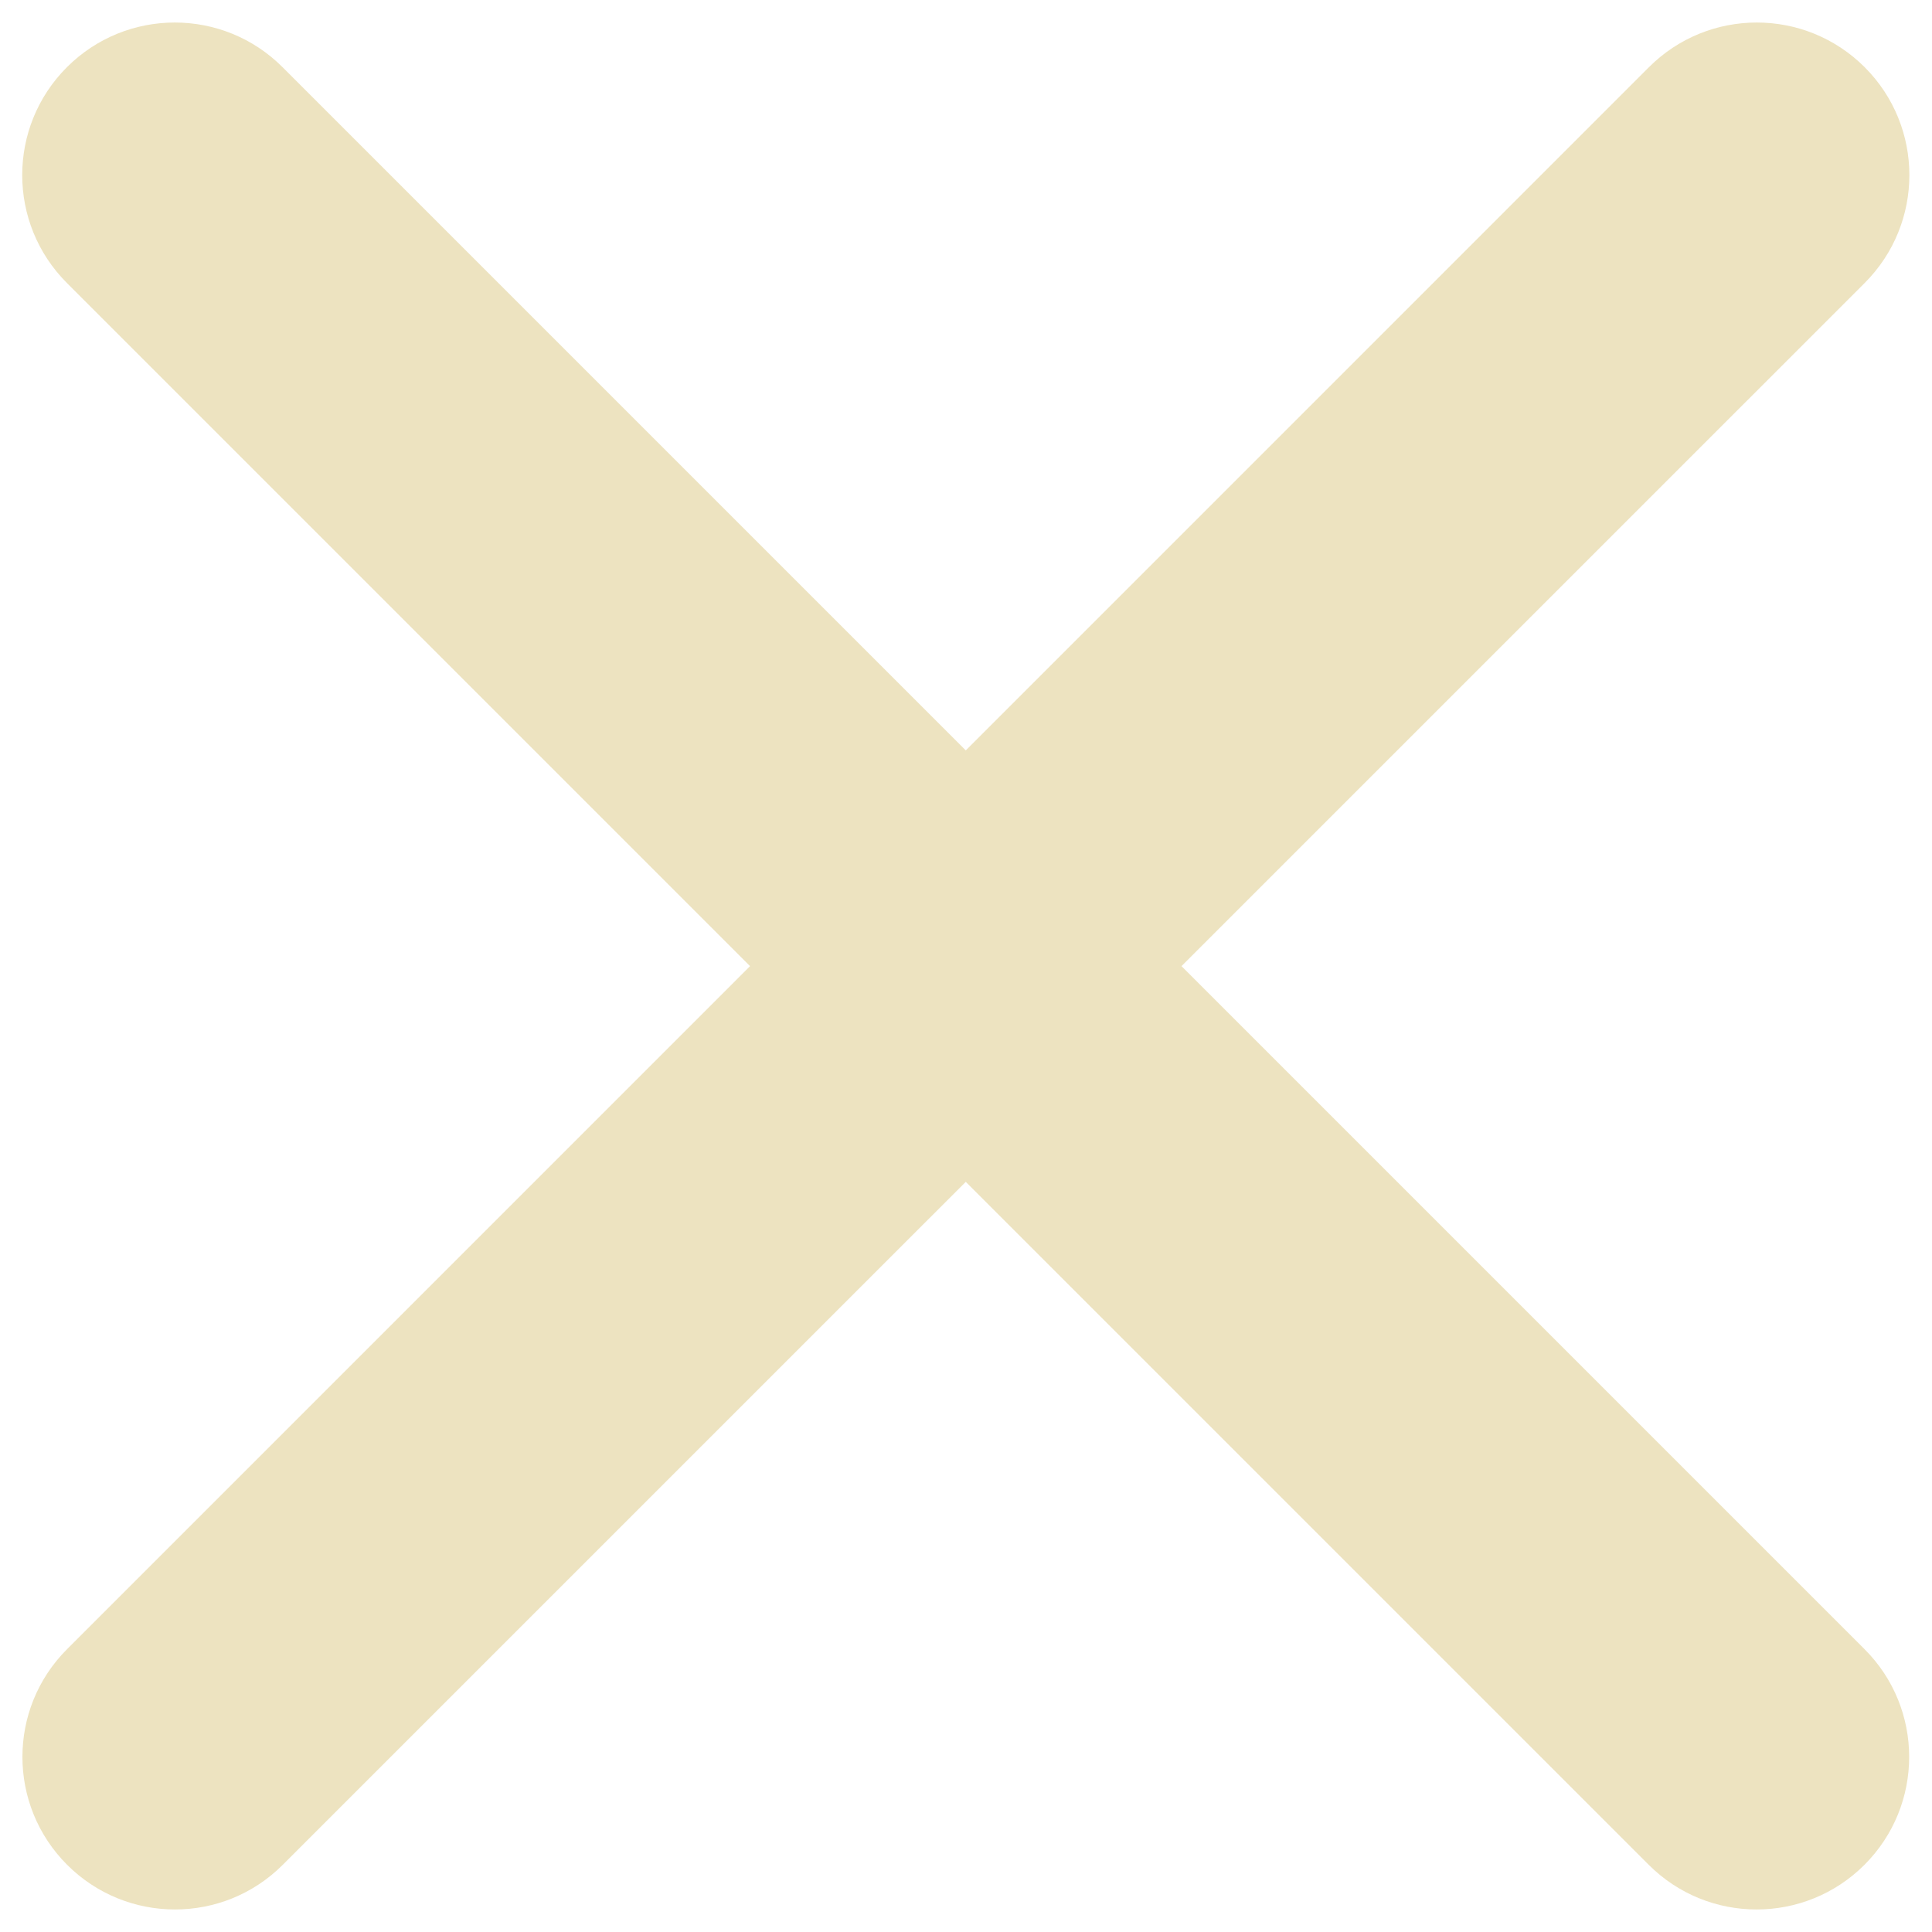
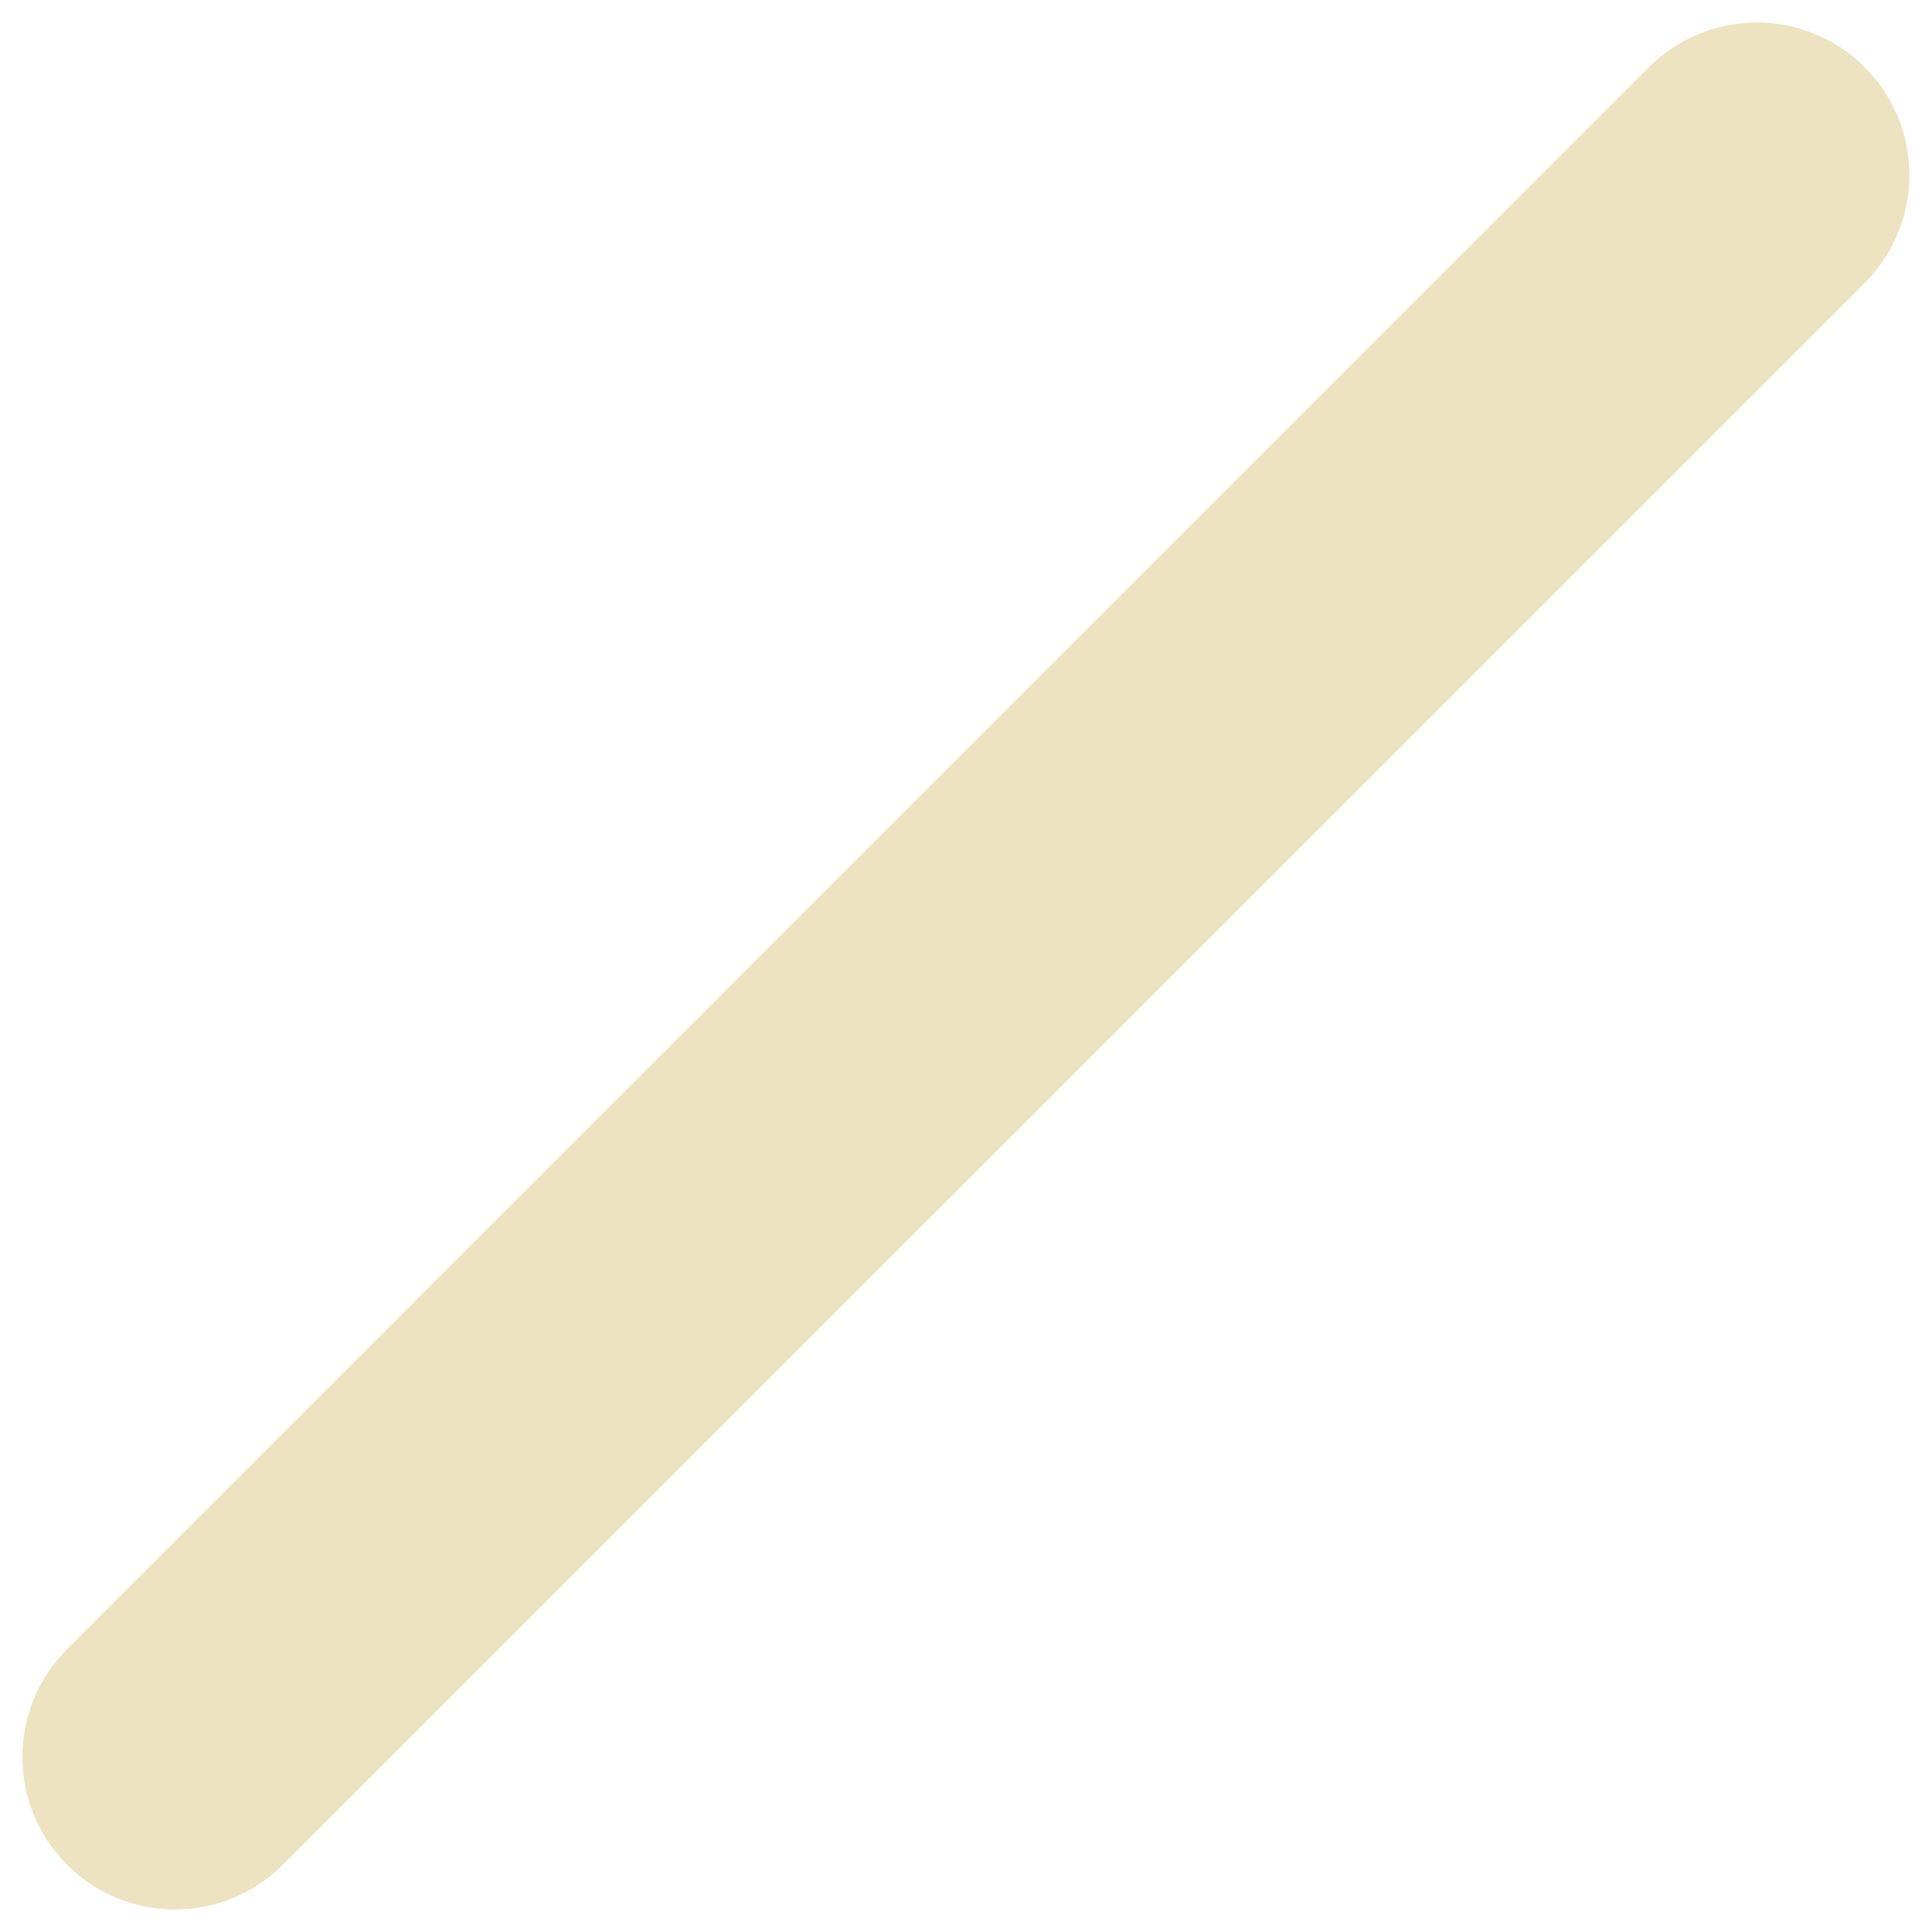
<svg xmlns="http://www.w3.org/2000/svg" width="19" height="19" viewBox="0 0 19 19" fill="none">
-   <path d="M0.658 0.661C1.244 0.075 2.194 0.075 2.779 0.661L18.336 16.218C18.922 16.803 18.922 17.753 18.336 18.339C17.75 18.925 16.8 18.925 16.214 18.339L0.658 2.783C0.072 2.197 0.072 1.247 0.658 0.661Z" fill="#EDE3C0" />
  <path d="M18.338 0.661C18.924 1.247 18.924 2.197 18.338 2.783L2.781 18.339C2.196 18.925 1.246 18.925 0.66 18.339C0.074 17.753 0.074 16.803 0.66 16.218L16.216 0.661C16.802 0.075 17.752 0.075 18.338 0.661Z" fill="#EDE3C0" />
</svg>